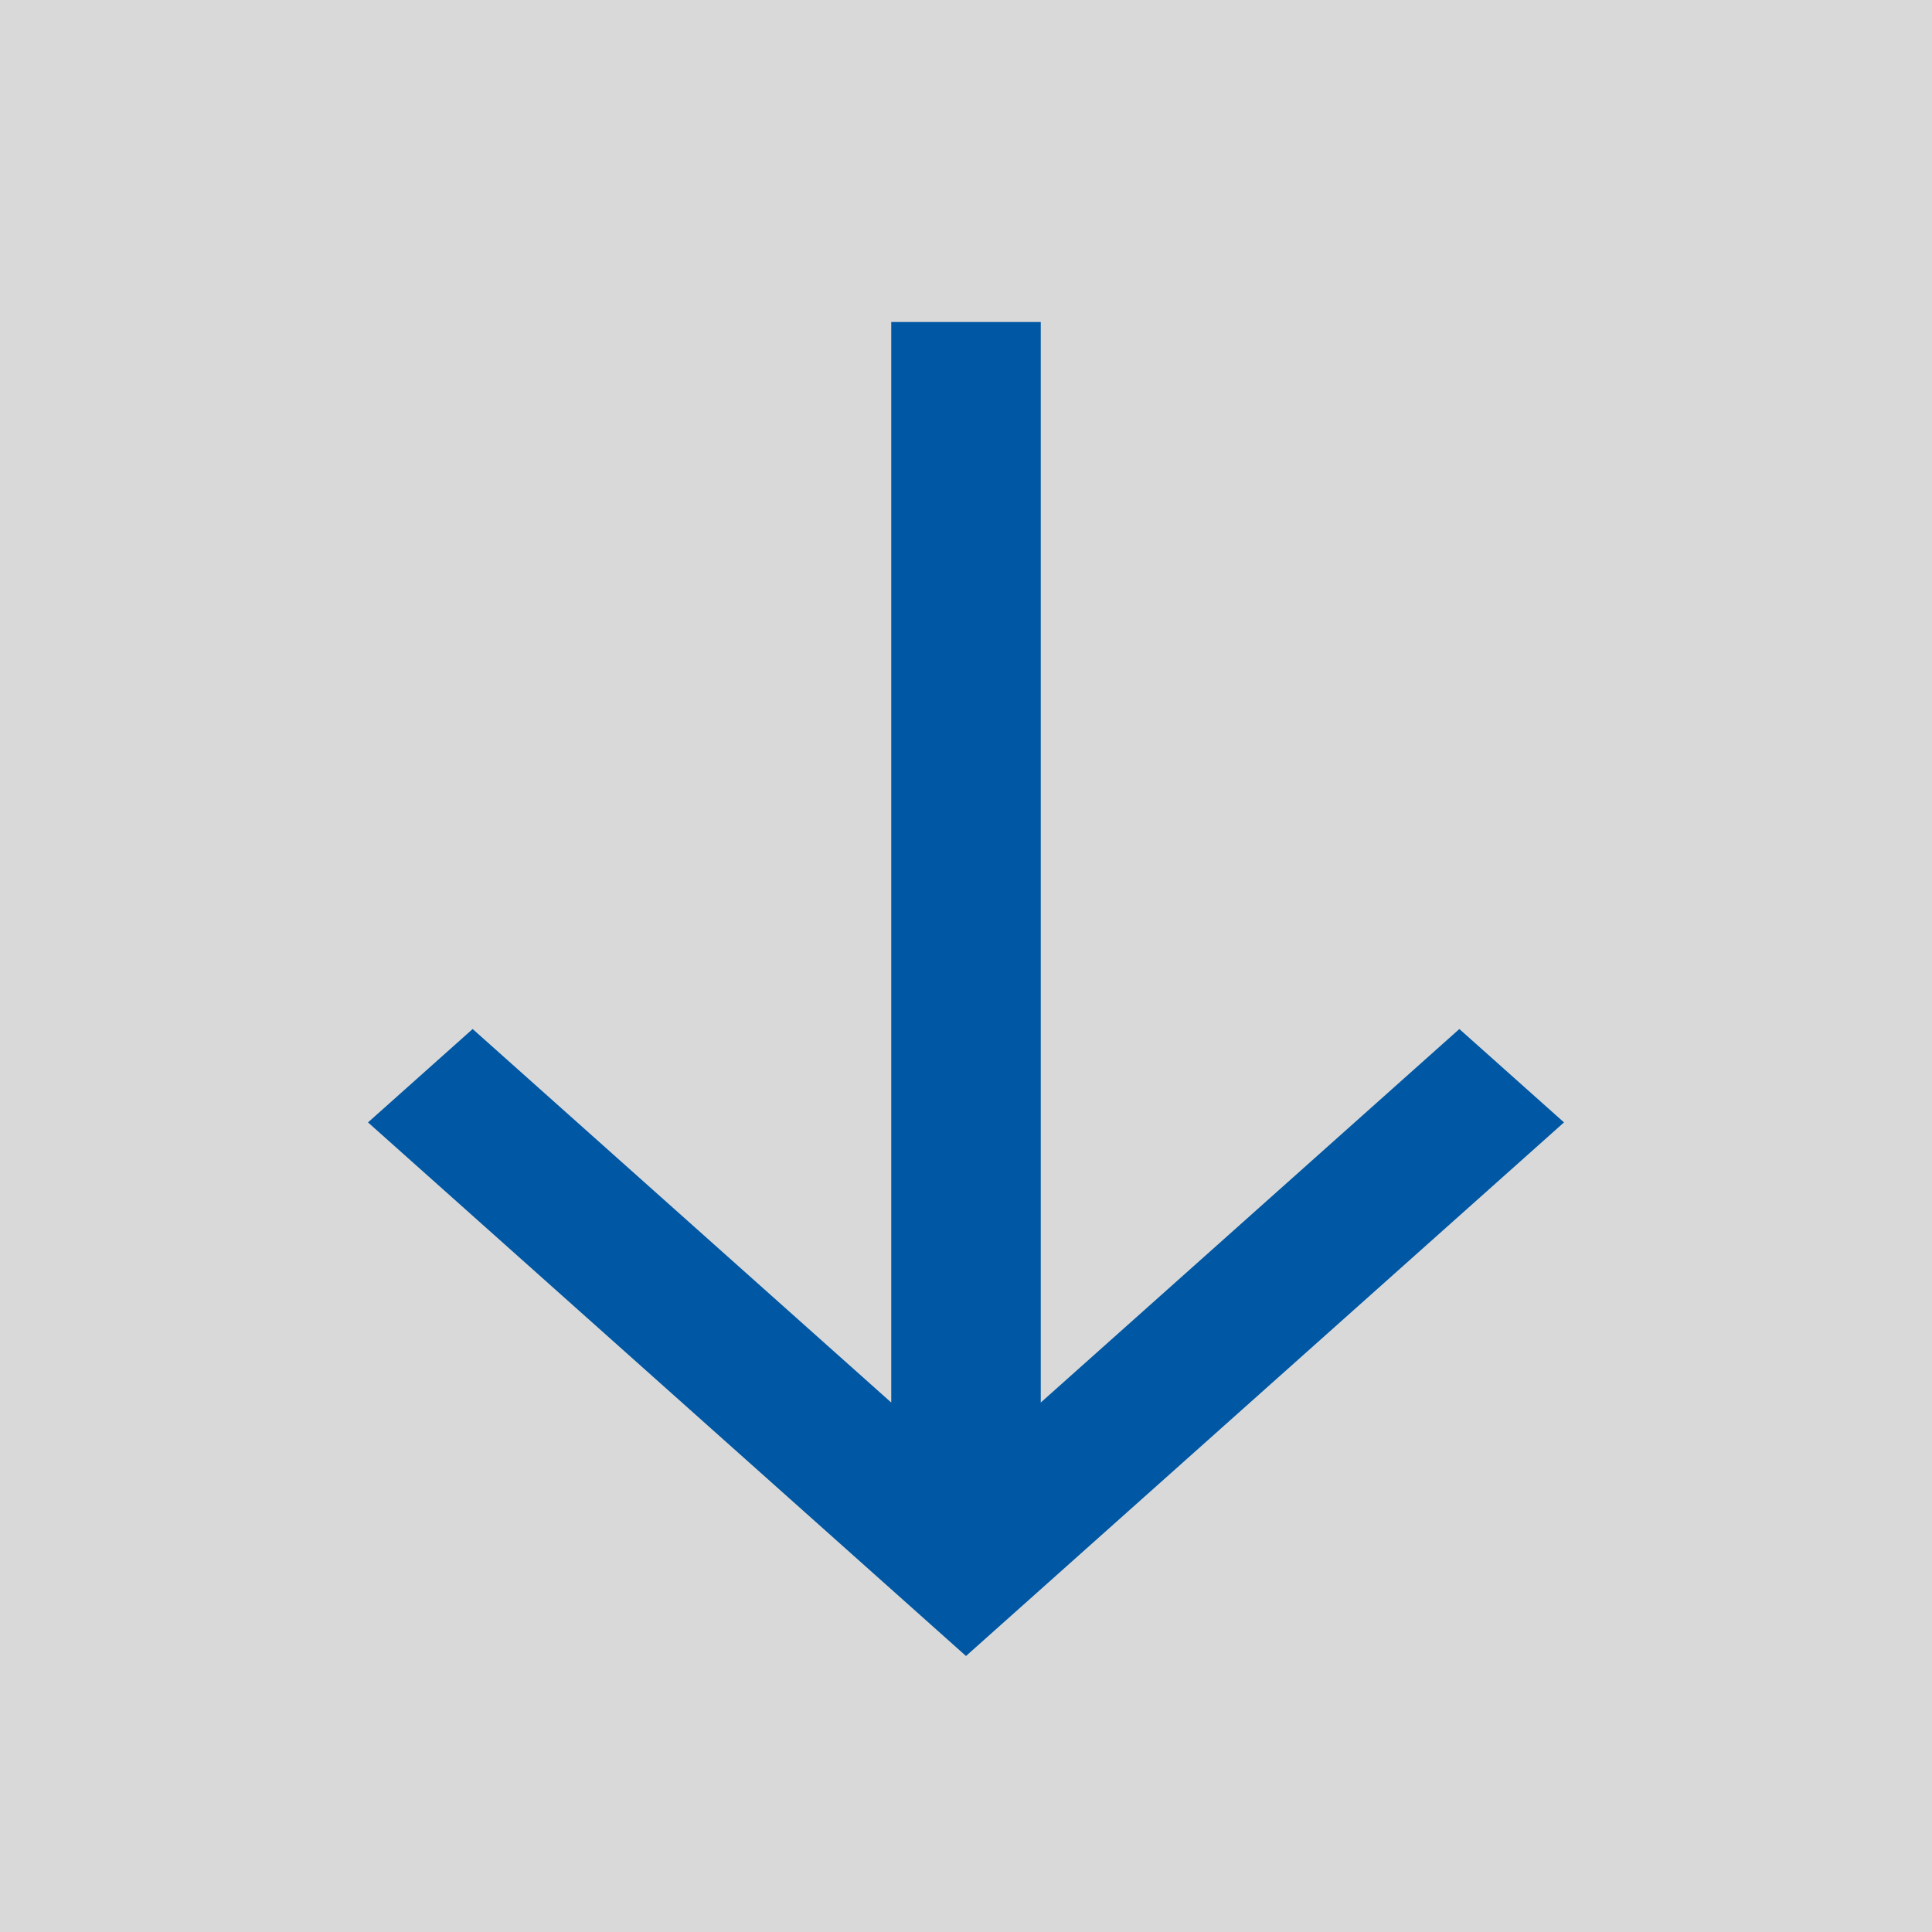
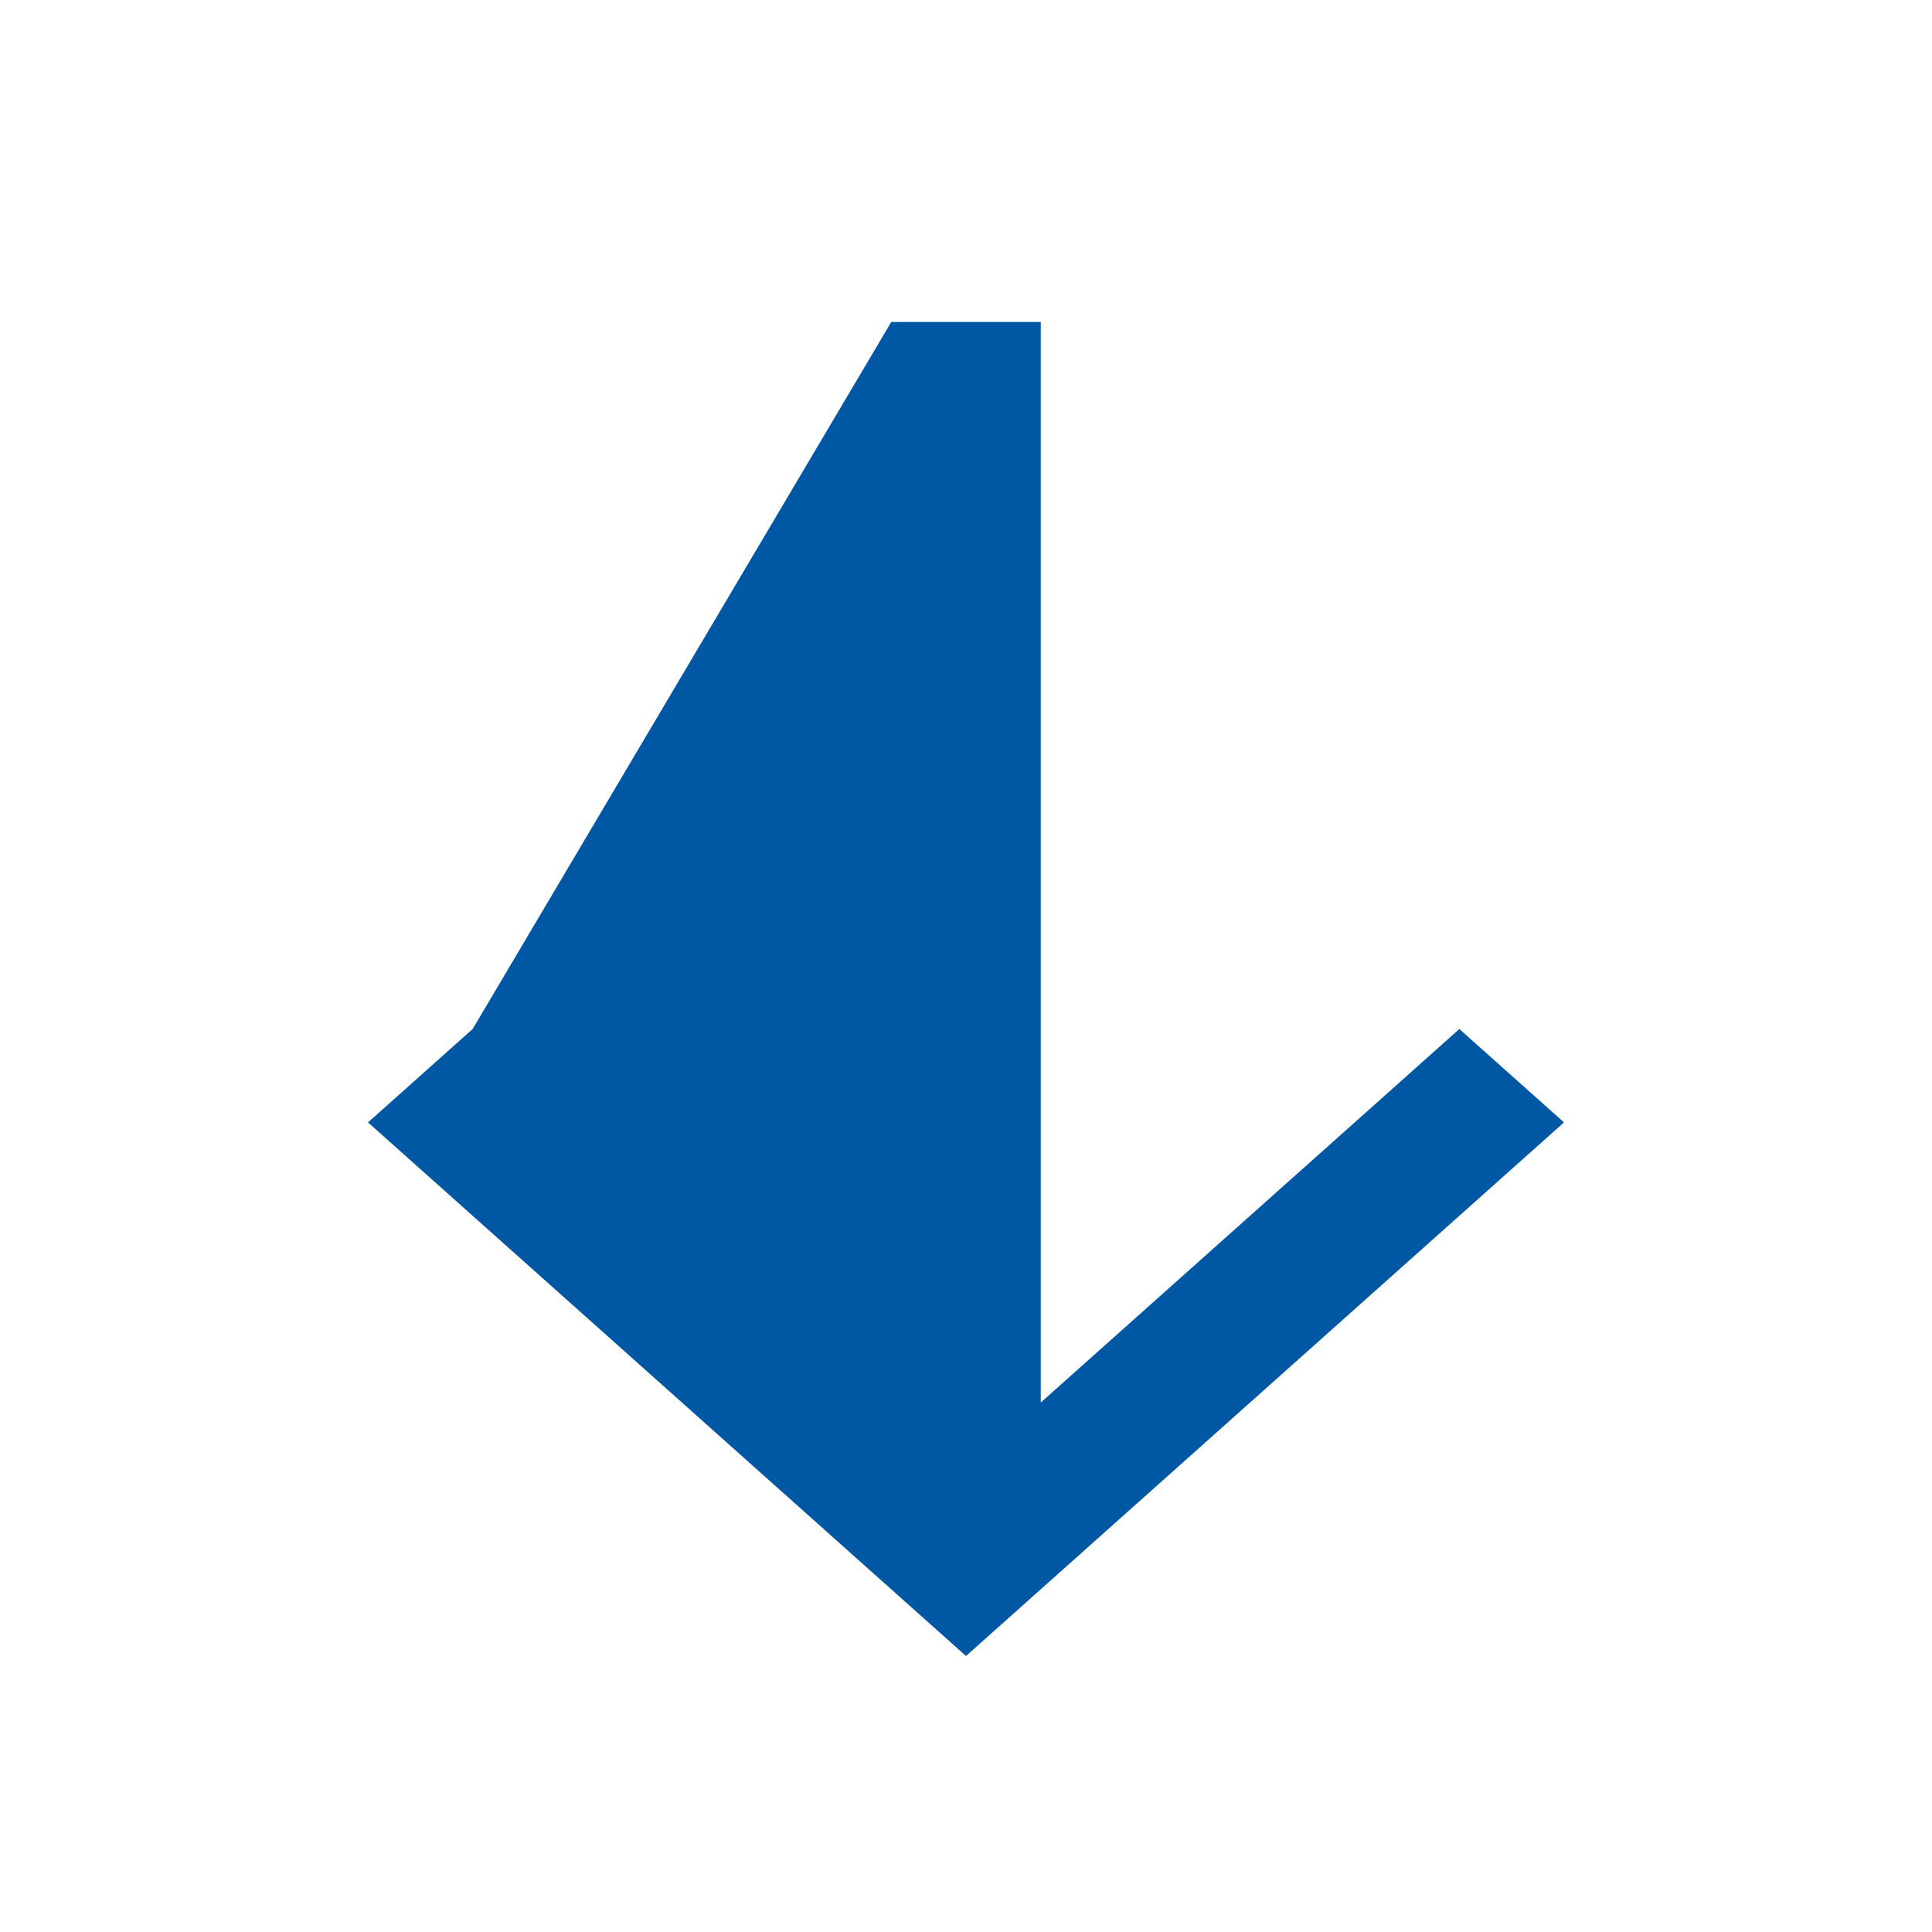
<svg xmlns="http://www.w3.org/2000/svg" width="42" height="42" viewBox="0 0 42 42" fill="none">
-   <rect width="42" height="42" transform="matrix(4.37114e-08 -1 -1 -4.37114e-08 42 42)" fill="#D9D9D9" />
-   <path d="M34 24.4L31.725 22.37L22.625 30.49L22.625 7L19.375 7L19.375 30.49L10.275 22.37L8 24.4L21 36L34 24.4Z" fill="#0057A3" />
+   <path d="M34 24.4L31.725 22.37L22.625 30.49L22.625 7L19.375 7L10.275 22.37L8 24.4L21 36L34 24.4Z" fill="#0057A3" />
</svg>